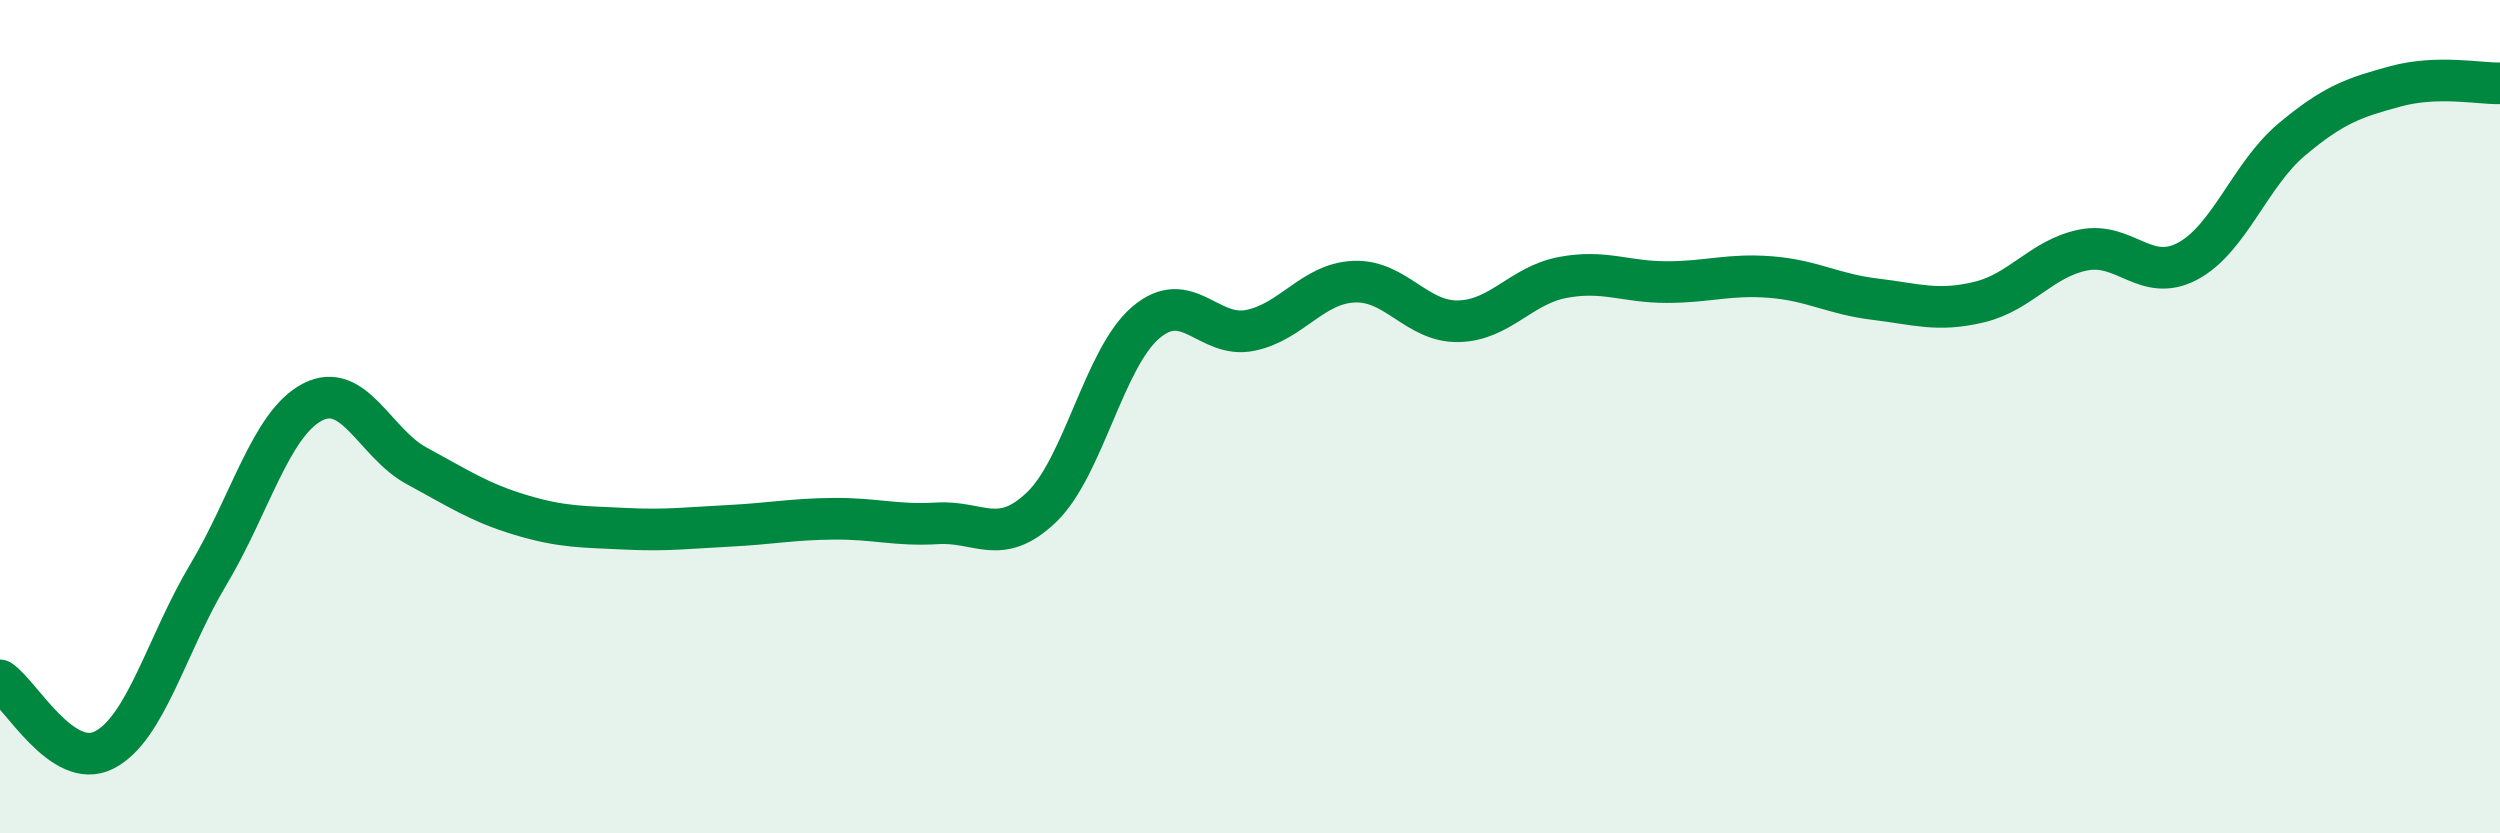
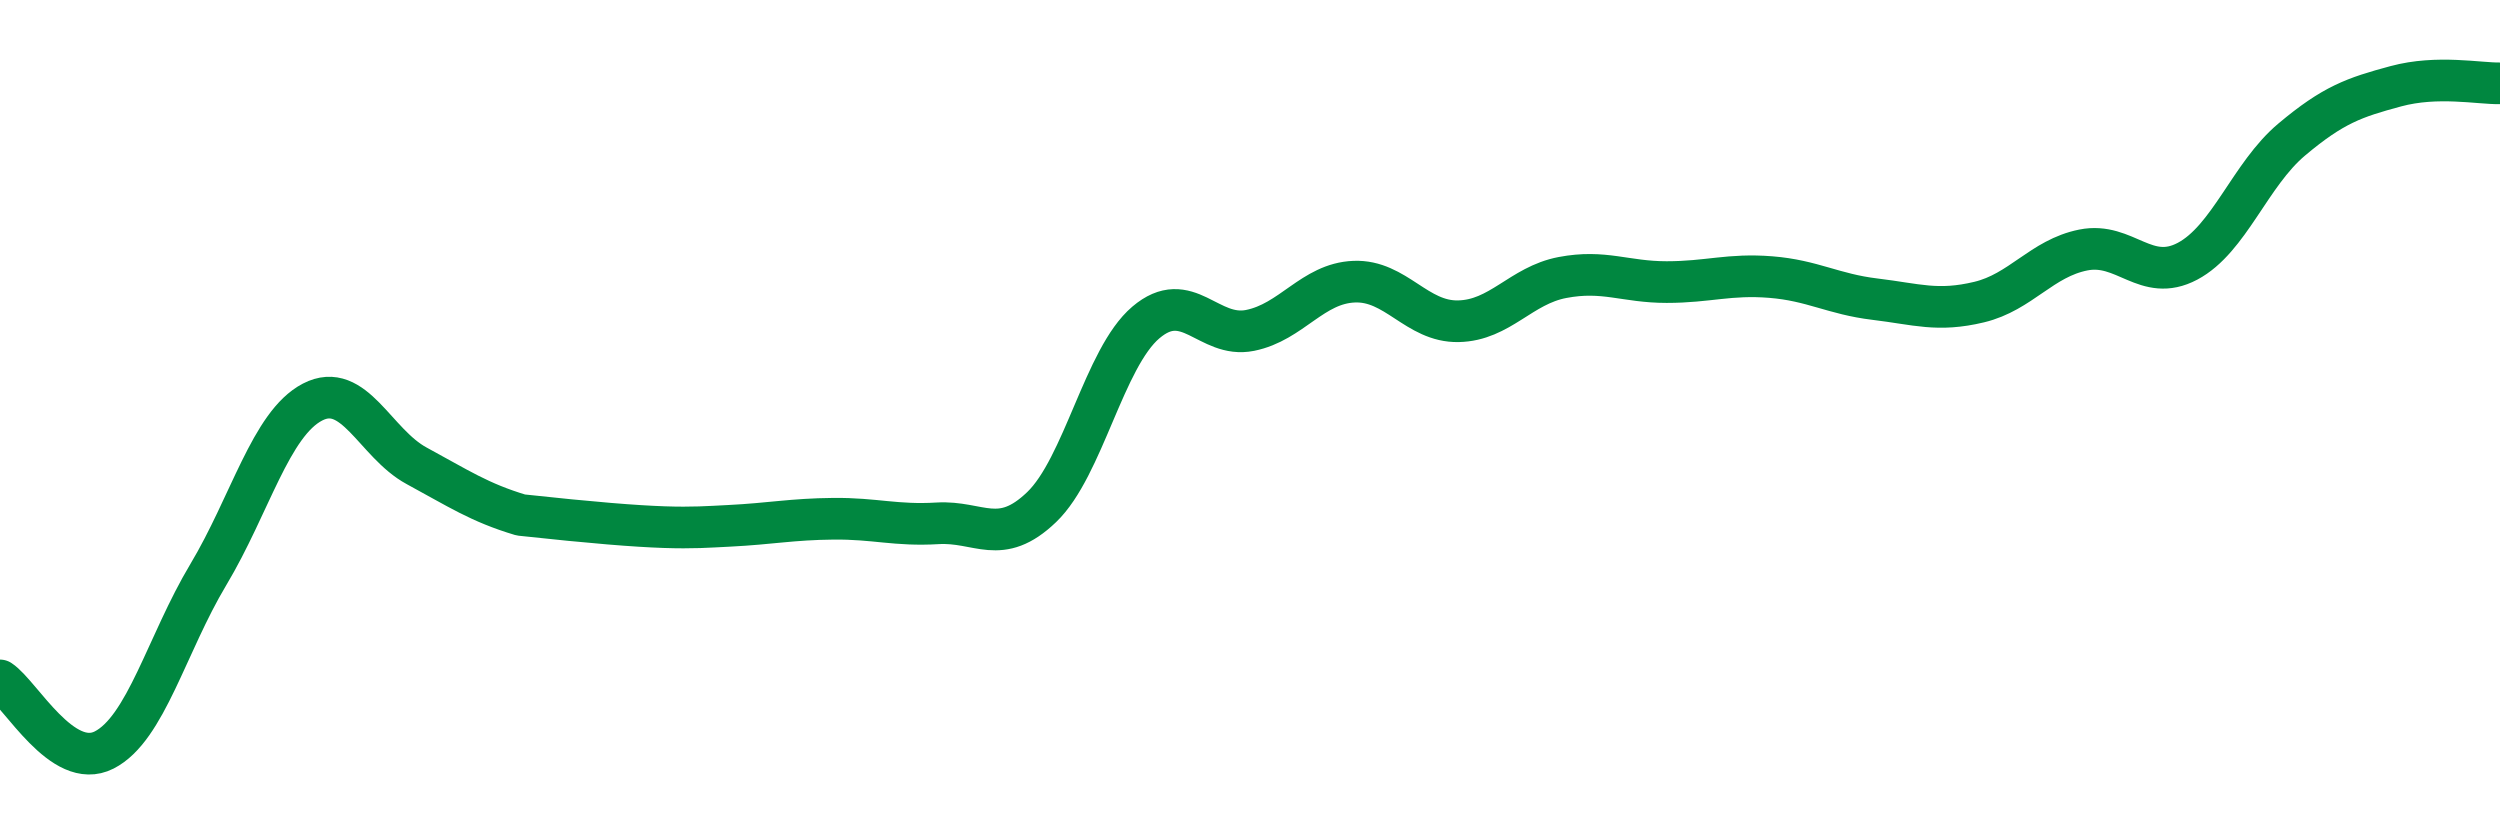
<svg xmlns="http://www.w3.org/2000/svg" width="60" height="20" viewBox="0 0 60 20">
-   <path d="M 0,16.33 C 0.5,16.66 1.5,18.51 2.5,18 C 3.5,17.49 4,15.46 5,13.79 C 6,12.12 6.5,10.17 7.5,9.65 C 8.5,9.13 9,10.64 10,11.18 C 11,11.72 11.5,12.06 12.5,12.36 C 13.5,12.66 14,12.64 15,12.69 C 16,12.74 16.5,12.67 17.5,12.62 C 18.5,12.57 19,12.46 20,12.45 C 21,12.44 21.5,12.62 22.5,12.56 C 23.5,12.5 24,13.13 25,12.17 C 26,11.21 26.5,8.59 27.5,7.74 C 28.5,6.89 29,8.13 30,7.93 C 31,7.73 31.5,6.8 32.5,6.76 C 33.5,6.72 34,7.73 35,7.71 C 36,7.69 36.5,6.85 37.5,6.66 C 38.5,6.47 39,6.77 40,6.77 C 41,6.77 41.5,6.57 42.5,6.65 C 43.5,6.73 44,7.06 45,7.18 C 46,7.3 46.5,7.49 47.5,7.25 C 48.5,7.01 49,6.2 50,6 C 51,5.8 51.5,6.8 52.5,6.27 C 53.5,5.74 54,4.19 55,3.35 C 56,2.51 56.5,2.34 57.5,2.07 C 58.5,1.8 59.5,2.01 60,2L60 20L0 20Z" fill="#008740" opacity="0.1" stroke-linecap="round" stroke-linejoin="round" />
-   <path d="M 0,16.33 C 0.5,16.66 1.5,18.51 2.5,18 C 3.5,17.49 4,15.46 5,13.79 C 6,12.12 6.5,10.17 7.5,9.65 C 8.5,9.13 9,10.64 10,11.18 C 11,11.72 11.5,12.06 12.5,12.36 C 13.5,12.66 14,12.64 15,12.69 C 16,12.74 16.5,12.67 17.5,12.62 C 18.5,12.57 19,12.46 20,12.45 C 21,12.44 21.5,12.62 22.5,12.56 C 23.5,12.5 24,13.13 25,12.17 C 26,11.21 26.5,8.59 27.5,7.74 C 28.5,6.89 29,8.13 30,7.93 C 31,7.73 31.5,6.8 32.5,6.76 C 33.5,6.72 34,7.73 35,7.71 C 36,7.69 36.5,6.85 37.5,6.66 C 38.5,6.47 39,6.77 40,6.77 C 41,6.77 41.5,6.57 42.5,6.65 C 43.5,6.73 44,7.06 45,7.18 C 46,7.3 46.5,7.49 47.5,7.25 C 48.5,7.01 49,6.2 50,6 C 51,5.8 51.5,6.8 52.5,6.27 C 53.5,5.74 54,4.19 55,3.35 C 56,2.51 56.5,2.34 57.5,2.07 C 58.5,1.8 59.5,2.01 60,2" stroke="#008740" stroke-width="1" fill="none" stroke-linecap="round" stroke-linejoin="round" />
+   <path d="M 0,16.33 C 0.5,16.66 1.5,18.51 2.5,18 C 3.5,17.49 4,15.46 5,13.79 C 6,12.12 6.5,10.17 7.5,9.65 C 8.5,9.13 9,10.64 10,11.18 C 11,11.72 11.5,12.06 12.5,12.36 C 16,12.74 16.5,12.67 17.5,12.62 C 18.5,12.57 19,12.46 20,12.45 C 21,12.44 21.5,12.62 22.5,12.56 C 23.5,12.5 24,13.13 25,12.17 C 26,11.21 26.5,8.59 27.5,7.74 C 28.5,6.89 29,8.13 30,7.93 C 31,7.73 31.5,6.8 32.5,6.76 C 33.5,6.72 34,7.73 35,7.71 C 36,7.69 36.5,6.85 37.5,6.66 C 38.5,6.47 39,6.77 40,6.77 C 41,6.77 41.5,6.57 42.5,6.65 C 43.5,6.73 44,7.06 45,7.18 C 46,7.3 46.5,7.49 47.5,7.25 C 48.5,7.01 49,6.2 50,6 C 51,5.8 51.5,6.8 52.5,6.27 C 53.5,5.74 54,4.19 55,3.35 C 56,2.51 56.5,2.34 57.5,2.07 C 58.5,1.8 59.5,2.01 60,2" stroke="#008740" stroke-width="1" fill="none" stroke-linecap="round" stroke-linejoin="round" />
</svg>